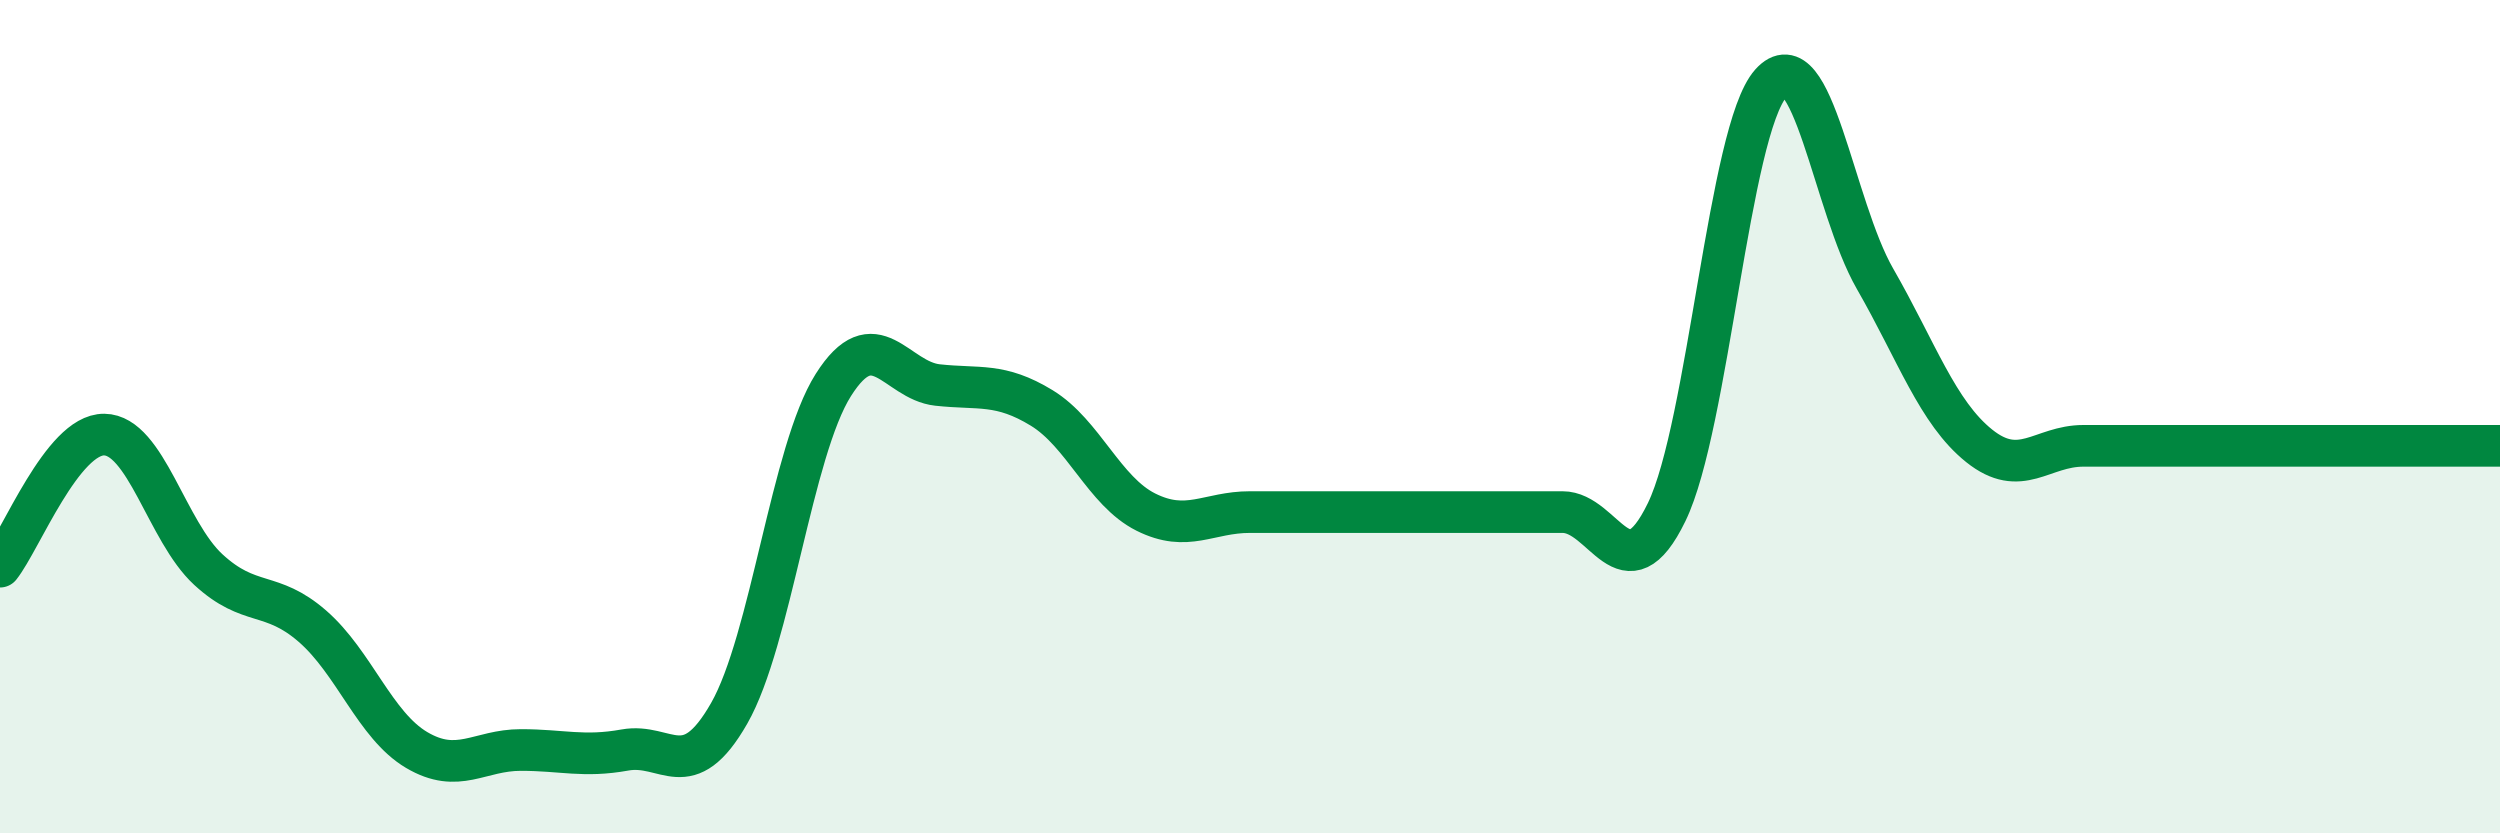
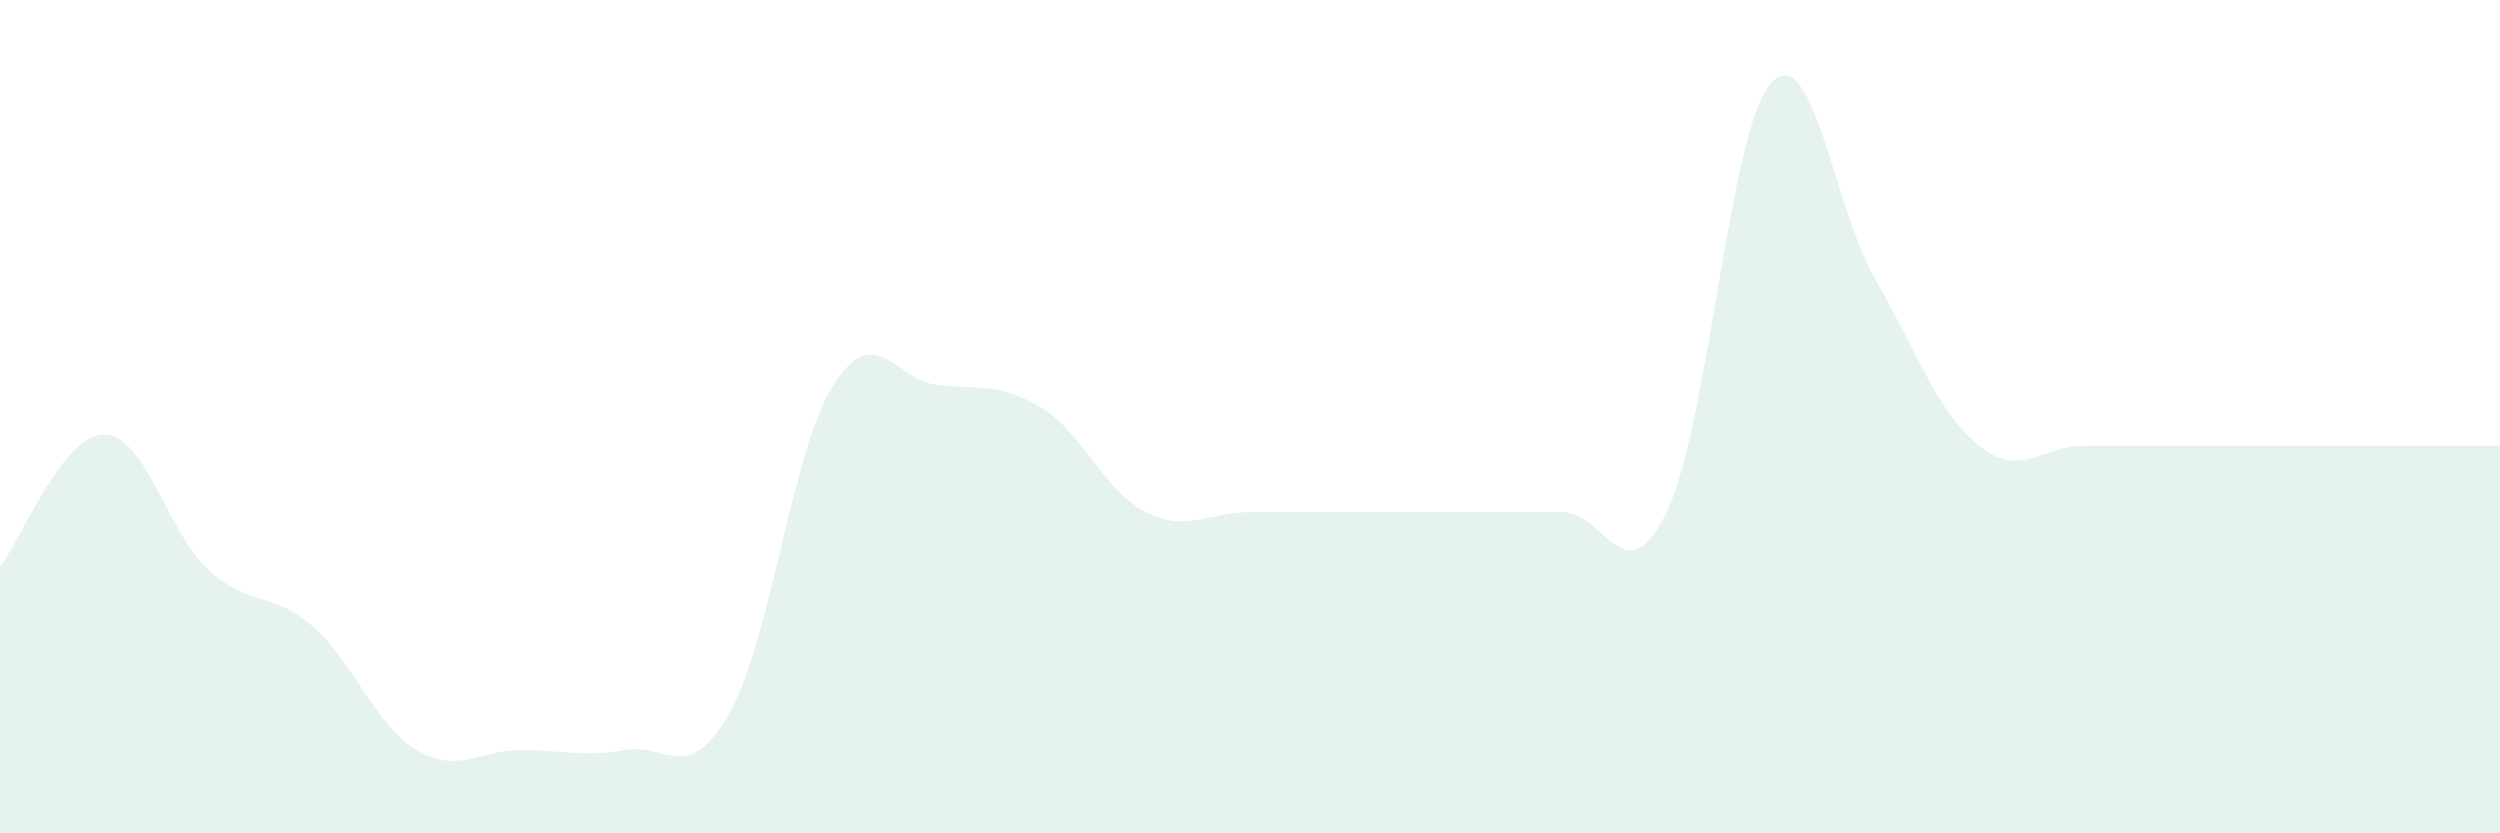
<svg xmlns="http://www.w3.org/2000/svg" width="60" height="20" viewBox="0 0 60 20">
  <path d="M 0,13.6 C 0.5,12.97 1.5,10.42 2.5,10.43 C 3.5,10.44 4,12.75 5,13.67 C 6,14.59 6.5,14.16 7.5,15.03 C 8.5,15.9 9,17.41 10,18 C 11,18.59 11.5,18 12.5,18 C 13.5,18 14,18.18 15,18 C 16,17.82 16.5,18.87 17.5,17.12 C 18.5,15.37 19,10.82 20,9.24 C 21,7.66 21.5,9.13 22.5,9.24 C 23.5,9.35 24,9.18 25,9.79 C 26,10.4 26.5,11.79 27.5,12.29 C 28.5,12.79 29,12.29 30,12.29 C 31,12.29 31.5,12.29 32.5,12.29 C 33.5,12.29 34,12.29 35,12.29 C 36,12.29 36.5,12.29 37.5,12.29 C 38.5,12.29 39,14.35 40,12.29 C 41,10.23 41.5,3.12 42.5,2 C 43.5,0.88 44,4.95 45,6.69 C 46,8.43 46.5,9.9 47.5,10.7 C 48.5,11.5 49,10.7 50,10.7 C 51,10.7 51.5,10.7 52.5,10.7 C 53.5,10.7 53.5,10.7 55,10.7 C 56.5,10.7 59,10.7 60,10.7L60 20L0 20Z" fill="#008740" opacity="0.1" stroke-linecap="round" stroke-linejoin="round" />
-   <path d="M 0,13.6 C 0.5,12.97 1.5,10.42 2.5,10.43 C 3.5,10.44 4,12.75 5,13.67 C 6,14.59 6.5,14.16 7.5,15.03 C 8.5,15.9 9,17.41 10,18 C 11,18.59 11.5,18 12.5,18 C 13.5,18 14,18.18 15,18 C 16,17.82 16.5,18.87 17.5,17.12 C 18.5,15.37 19,10.82 20,9.24 C 21,7.66 21.5,9.13 22.5,9.24 C 23.5,9.35 24,9.18 25,9.79 C 26,10.4 26.5,11.79 27.5,12.29 C 28.5,12.79 29,12.29 30,12.29 C 31,12.29 31.5,12.29 32.5,12.29 C 33.5,12.29 34,12.29 35,12.29 C 36,12.29 36.5,12.29 37.5,12.29 C 38.5,12.29 39,14.35 40,12.29 C 41,10.23 41.5,3.12 42.5,2 C 43.5,0.88 44,4.95 45,6.69 C 46,8.43 46.5,9.9 47.5,10.7 C 48.5,11.5 49,10.7 50,10.7 C 51,10.7 51.5,10.7 52.5,10.7 C 53.5,10.7 53.5,10.7 55,10.7 C 56.5,10.7 59,10.7 60,10.7" stroke="#008740" stroke-width="1" fill="none" stroke-linecap="round" stroke-linejoin="round" />
</svg>